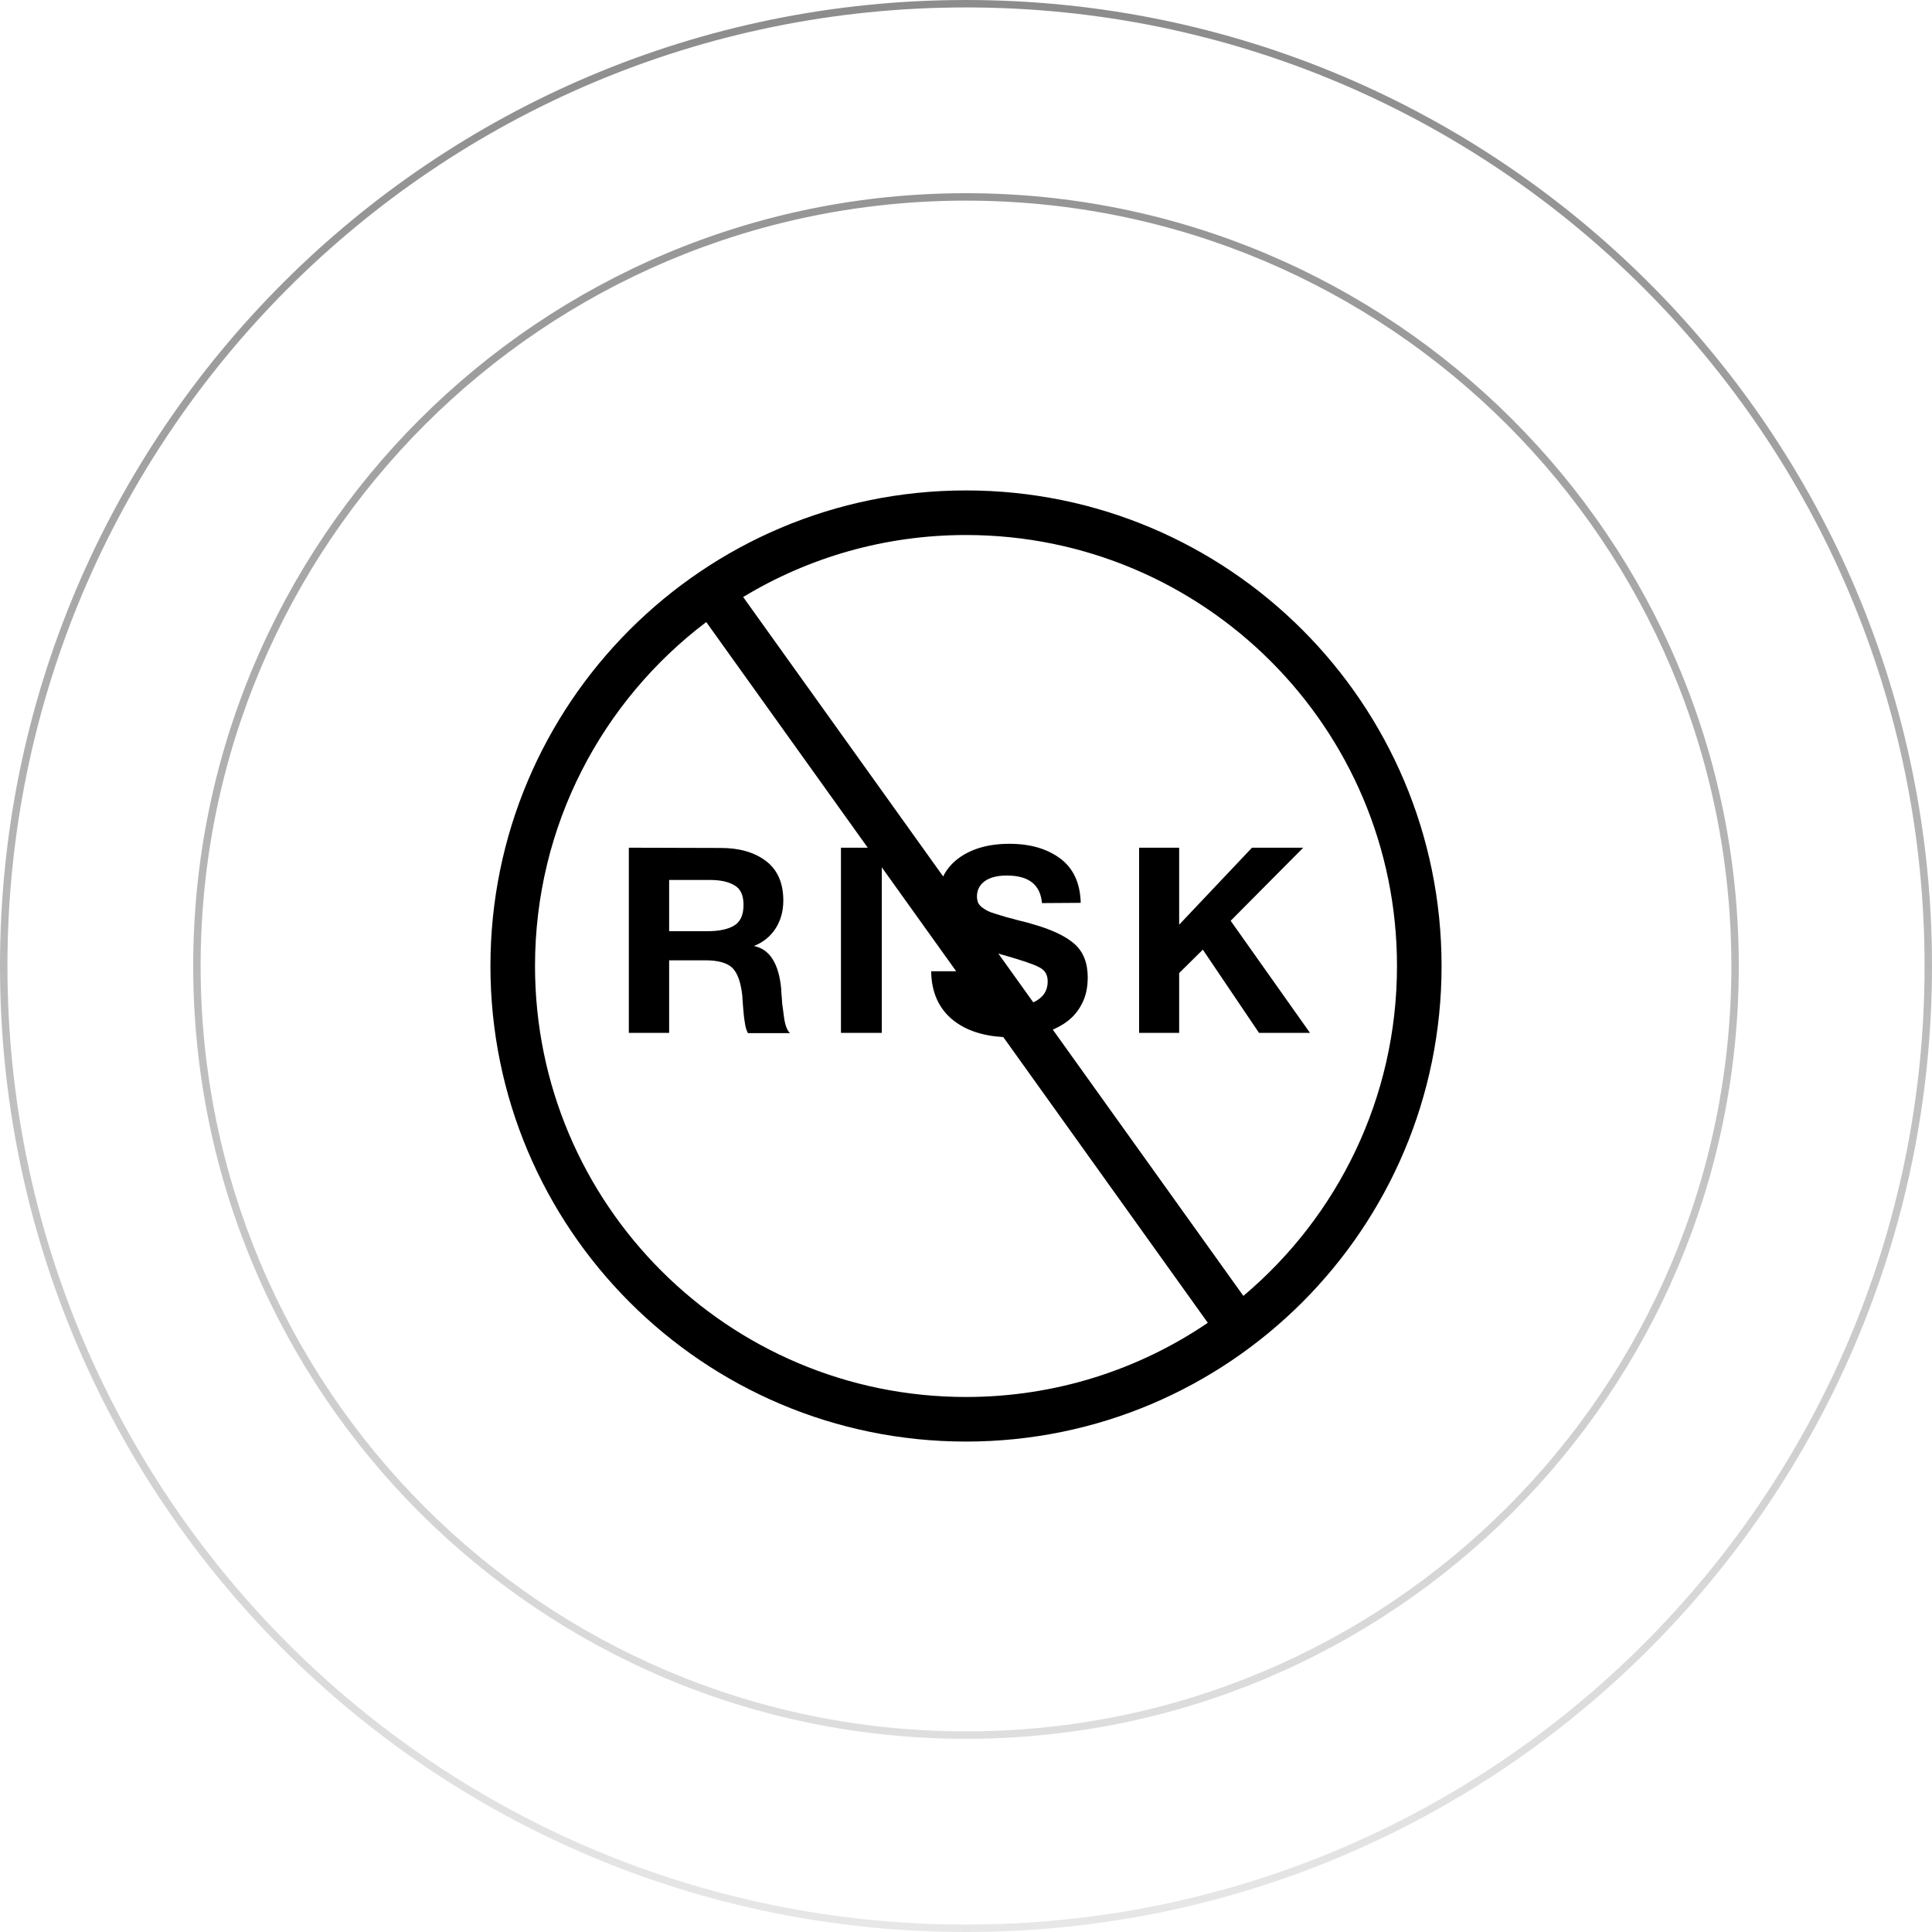
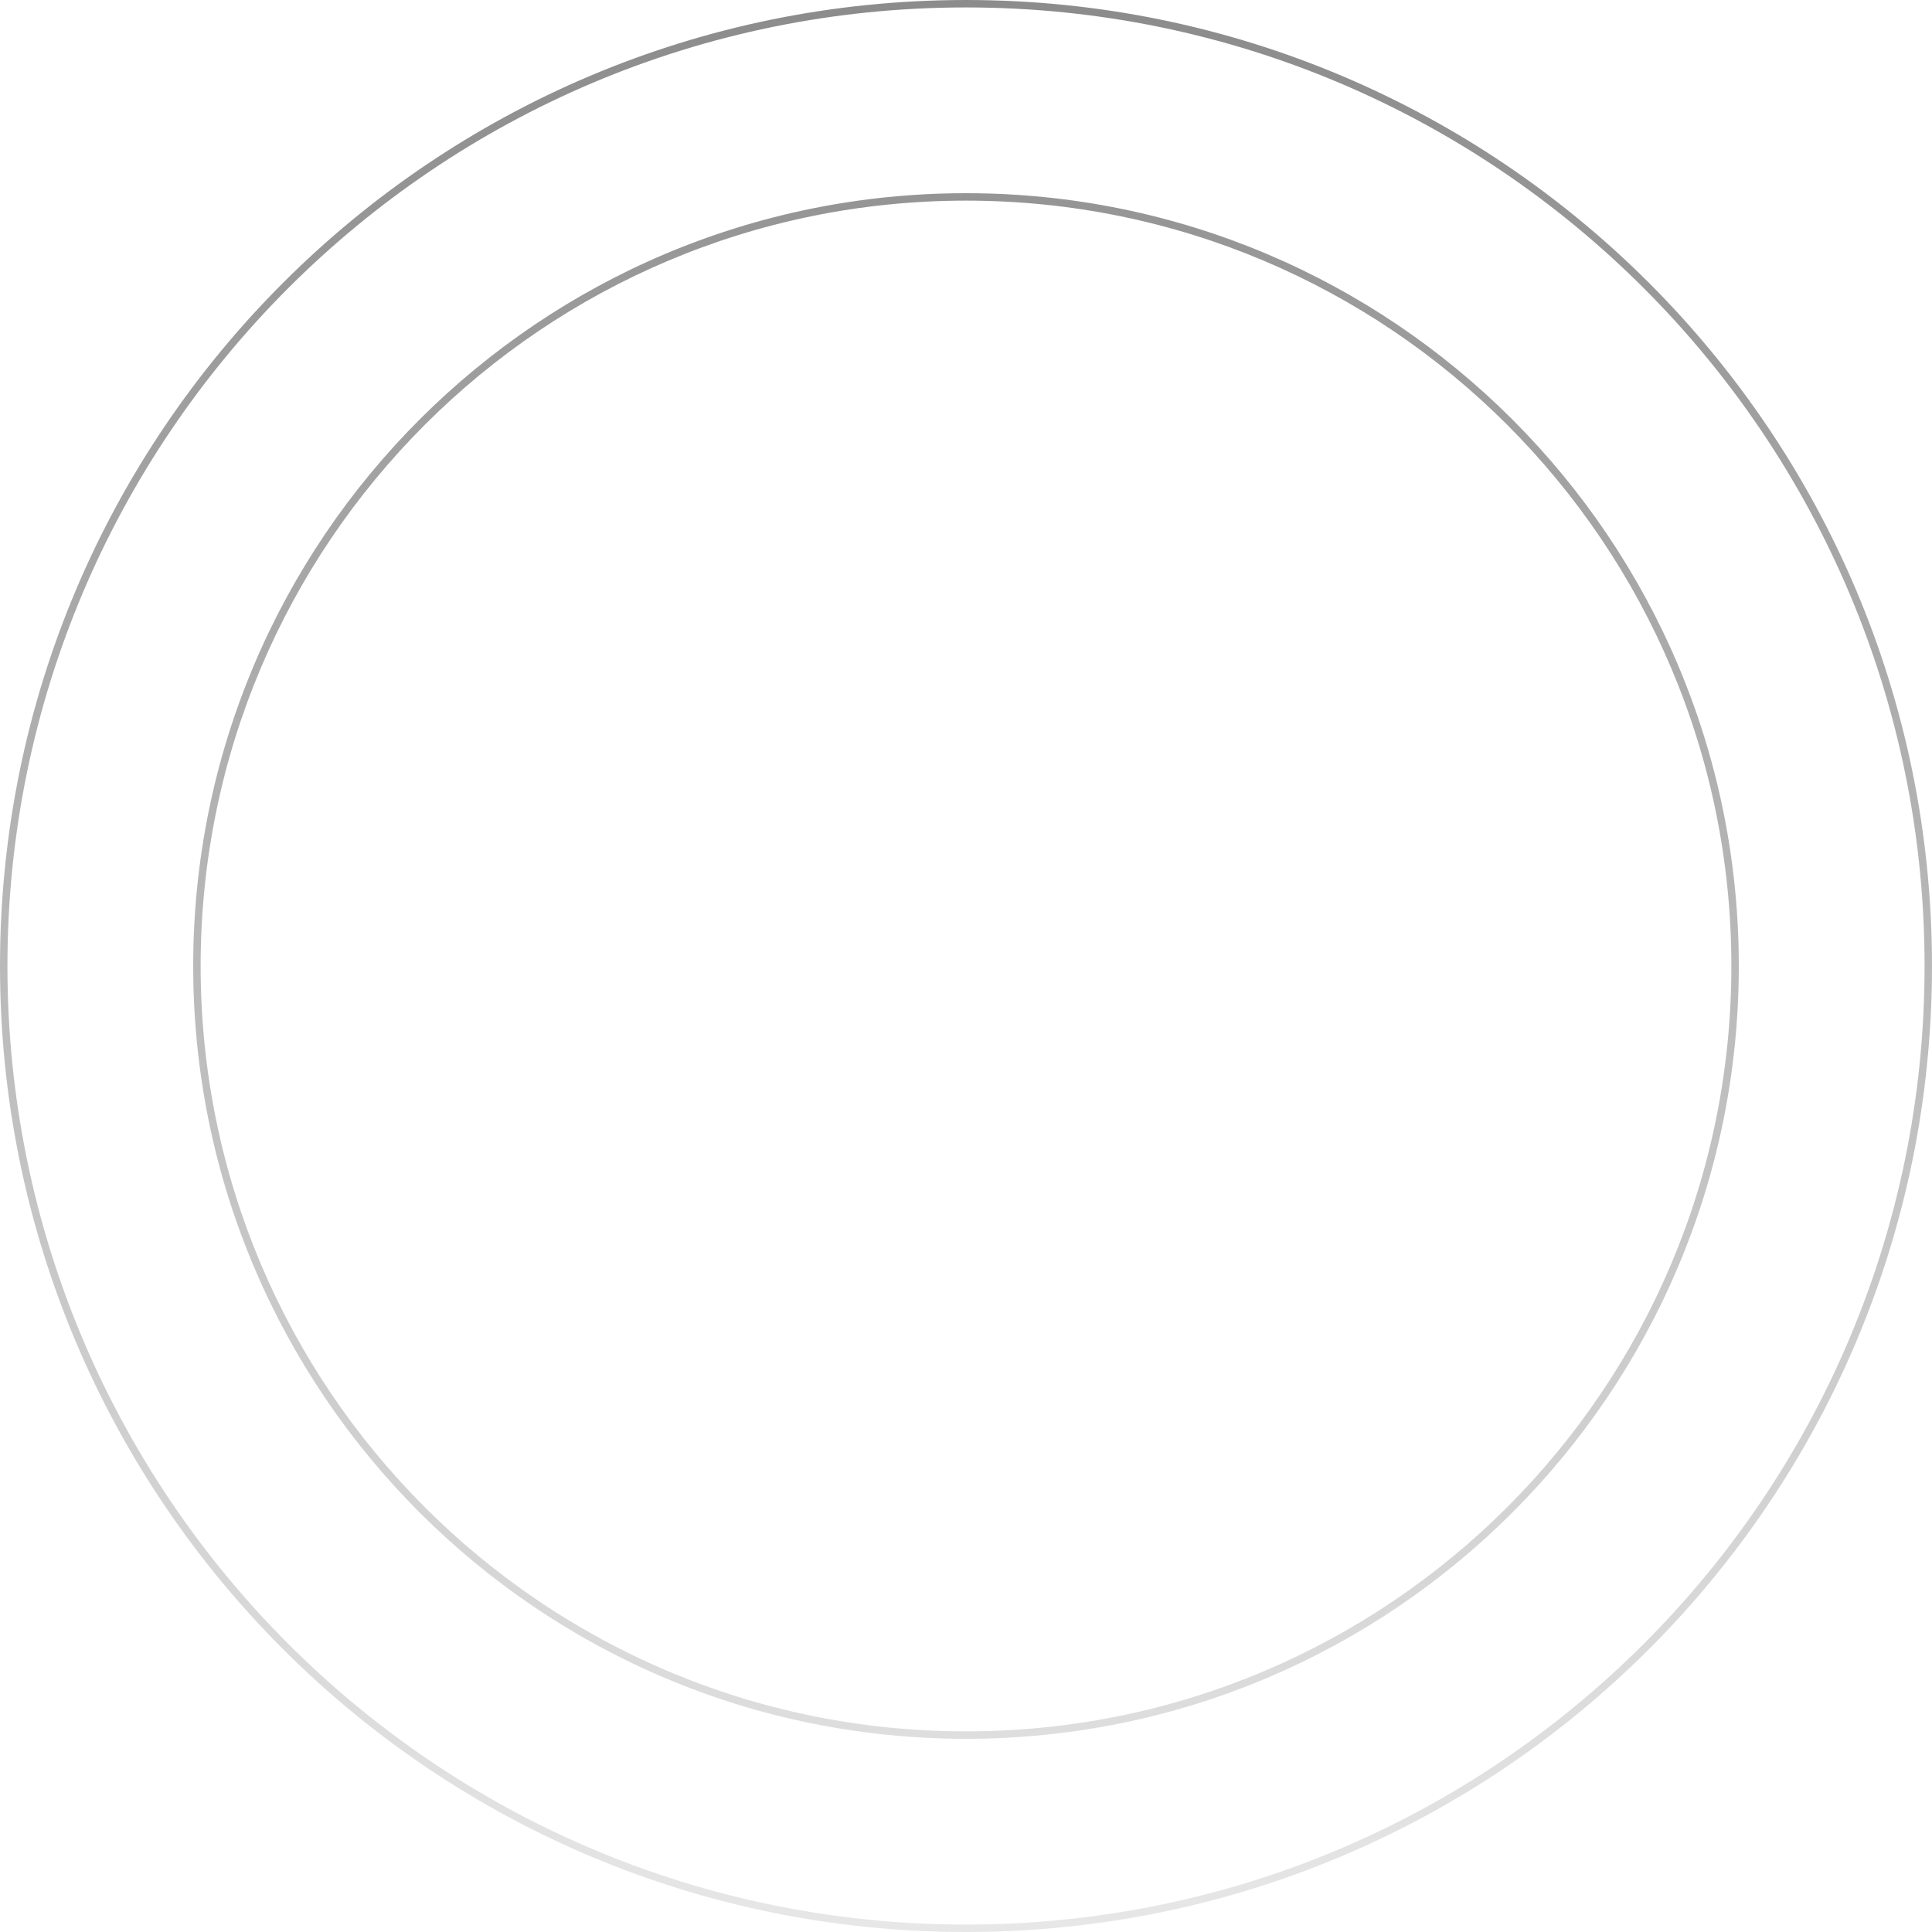
<svg xmlns="http://www.w3.org/2000/svg" width="260" height="260" viewBox="0 0 260 260" fill="none">
  <path opacity="0.5" fill-rule="evenodd" clip-rule="evenodd" d="M259 130C259 201.245 201.245 259 130 259C58.755 259 1 201.245 1 130C1 58.755 58.755 1 130 1C201.245 1 259 58.755 259 130ZM260 130C260 201.797 201.797 260 130 260C58.203 260 0 201.797 0 130C0 58.203 58.203 0 130 0C201.797 0 260 58.203 260 130ZM233 130C233 186.885 186.885 233 130 233C73.115 233 27 186.885 27 130C27 73.115 73.115 27 130 27C186.885 27 233 73.115 233 130ZM234 130C234 187.438 187.438 234 130 234C72.562 234 26 187.438 26 130C26 72.562 72.562 26 130 26C187.438 26 234 72.562 234 130Z" fill="url(#paint0_linear_478_4660)" />
-   <path fill-rule="evenodd" clip-rule="evenodd" d="M162.541 178.018C153.262 184.319 142.061 188 130 188C97.968 188 72 162.033 72 130C72 111.095 81.045 94.302 95.044 83.713L116.779 114.08H113.172V139H118.667V116.718L128.678 130.705H125.312C125.347 133.505 126.327 135.71 128.217 137.25C129.895 138.616 132.178 139.404 135.019 139.564L162.541 178.018ZM141.679 138.561L167.327 174.395C179.968 163.755 188 147.816 188 130C188 97.968 162.033 72 130 72C119.025 72 108.762 75.048 100.011 80.344L126.926 117.948C127.363 117.049 128.016 116.261 128.882 115.585C130.632 114.255 132.942 113.555 135.848 113.555C138.647 113.555 140.923 114.22 142.708 115.55C144.458 116.88 145.368 118.84 145.438 121.5L140.223 121.535C140.012 119.05 138.438 117.825 135.497 117.825C134.238 117.825 133.257 118.07 132.557 118.56C131.857 119.05 131.473 119.75 131.473 120.66C131.473 120.94 131.542 121.22 131.613 121.465C131.717 121.675 131.893 121.885 132.137 122.095C132.418 122.305 132.662 122.445 132.908 122.585C133.188 122.725 133.573 122.865 134.062 123.005C134.552 123.145 135.007 123.285 135.427 123.425C135.847 123.53 136.408 123.67 137.143 123.88C137.912 124.055 138.543 124.23 139.103 124.405C141.553 125.105 143.408 125.98 144.598 127.03C145.787 128.08 146.382 129.585 146.382 131.545C146.382 132.945 146.103 134.205 145.507 135.255C144.947 136.305 144.143 137.145 143.162 137.775C142.692 138.077 142.198 138.339 141.679 138.561ZM139.053 134.892C139.311 134.776 139.549 134.64 139.768 134.485C140.607 133.89 140.993 133.085 140.993 132.07C140.993 131.195 140.643 130.565 139.872 130.18C139.103 129.76 137.527 129.235 135.077 128.535C135.04 128.525 135.005 128.516 134.973 128.507C134.884 128.483 134.814 128.465 134.762 128.465C134.693 128.43 134.622 128.395 134.482 128.36L134.482 128.36C134.437 128.345 134.392 128.33 134.347 128.317L139.053 134.892ZM194 130C194 165.346 165.346 194 130 194C94.654 194 66 165.346 66 130C66 94.654 94.654 66 130 66C165.346 66 194 94.654 194 130ZM175.382 114.08L165.617 123.915L176.292 139H169.432L161.872 127.8L158.687 130.95V139H153.297V114.08H158.687V124.44L168.487 114.08H175.382ZM97.015 114.115L84.625 114.08V139H90.05V129.235H94.915C96.665 129.235 97.855 129.585 98.555 130.25C99.255 130.95 99.675 132.14 99.885 133.89C99.885 133.995 99.92 134.485 99.99 135.395C100.06 136.305 100.13 137.04 100.235 137.6C100.305 138.16 100.445 138.65 100.655 139.035H106.325C106.115 138.86 105.975 138.615 105.835 138.265C105.695 137.915 105.59 137.46 105.52 136.97C105.497 136.8 105.475 136.637 105.453 136.483C105.408 136.161 105.369 135.877 105.345 135.64C105.275 135.29 105.24 134.8 105.205 134.205C105.135 133.575 105.135 133.225 105.135 133.12C104.82 129.69 103.595 127.73 101.46 127.31C102.685 126.82 103.665 126.05 104.365 124.965C105.065 123.88 105.415 122.62 105.415 121.185C105.415 118.805 104.61 117.02 103.07 115.865C101.495 114.675 99.465 114.115 97.015 114.115ZM90.05 125.315V118.42H95.475C96.875 118.42 97.96 118.63 98.8 119.12C99.64 119.575 100.06 120.45 100.06 121.78C100.06 123.18 99.605 124.09 98.765 124.58C97.925 125.07 96.735 125.315 95.23 125.315H90.05Z" fill="black" />
  <defs>
    <linearGradient id="paint0_linear_478_4660" x1="130" y1="0" x2="130" y2="260" gradientUnits="userSpaceOnUse">
      <stop stop-color="#191919" />
      <stop offset="1" stop-color="#D0D0D0" />
    </linearGradient>
  </defs>
</svg>